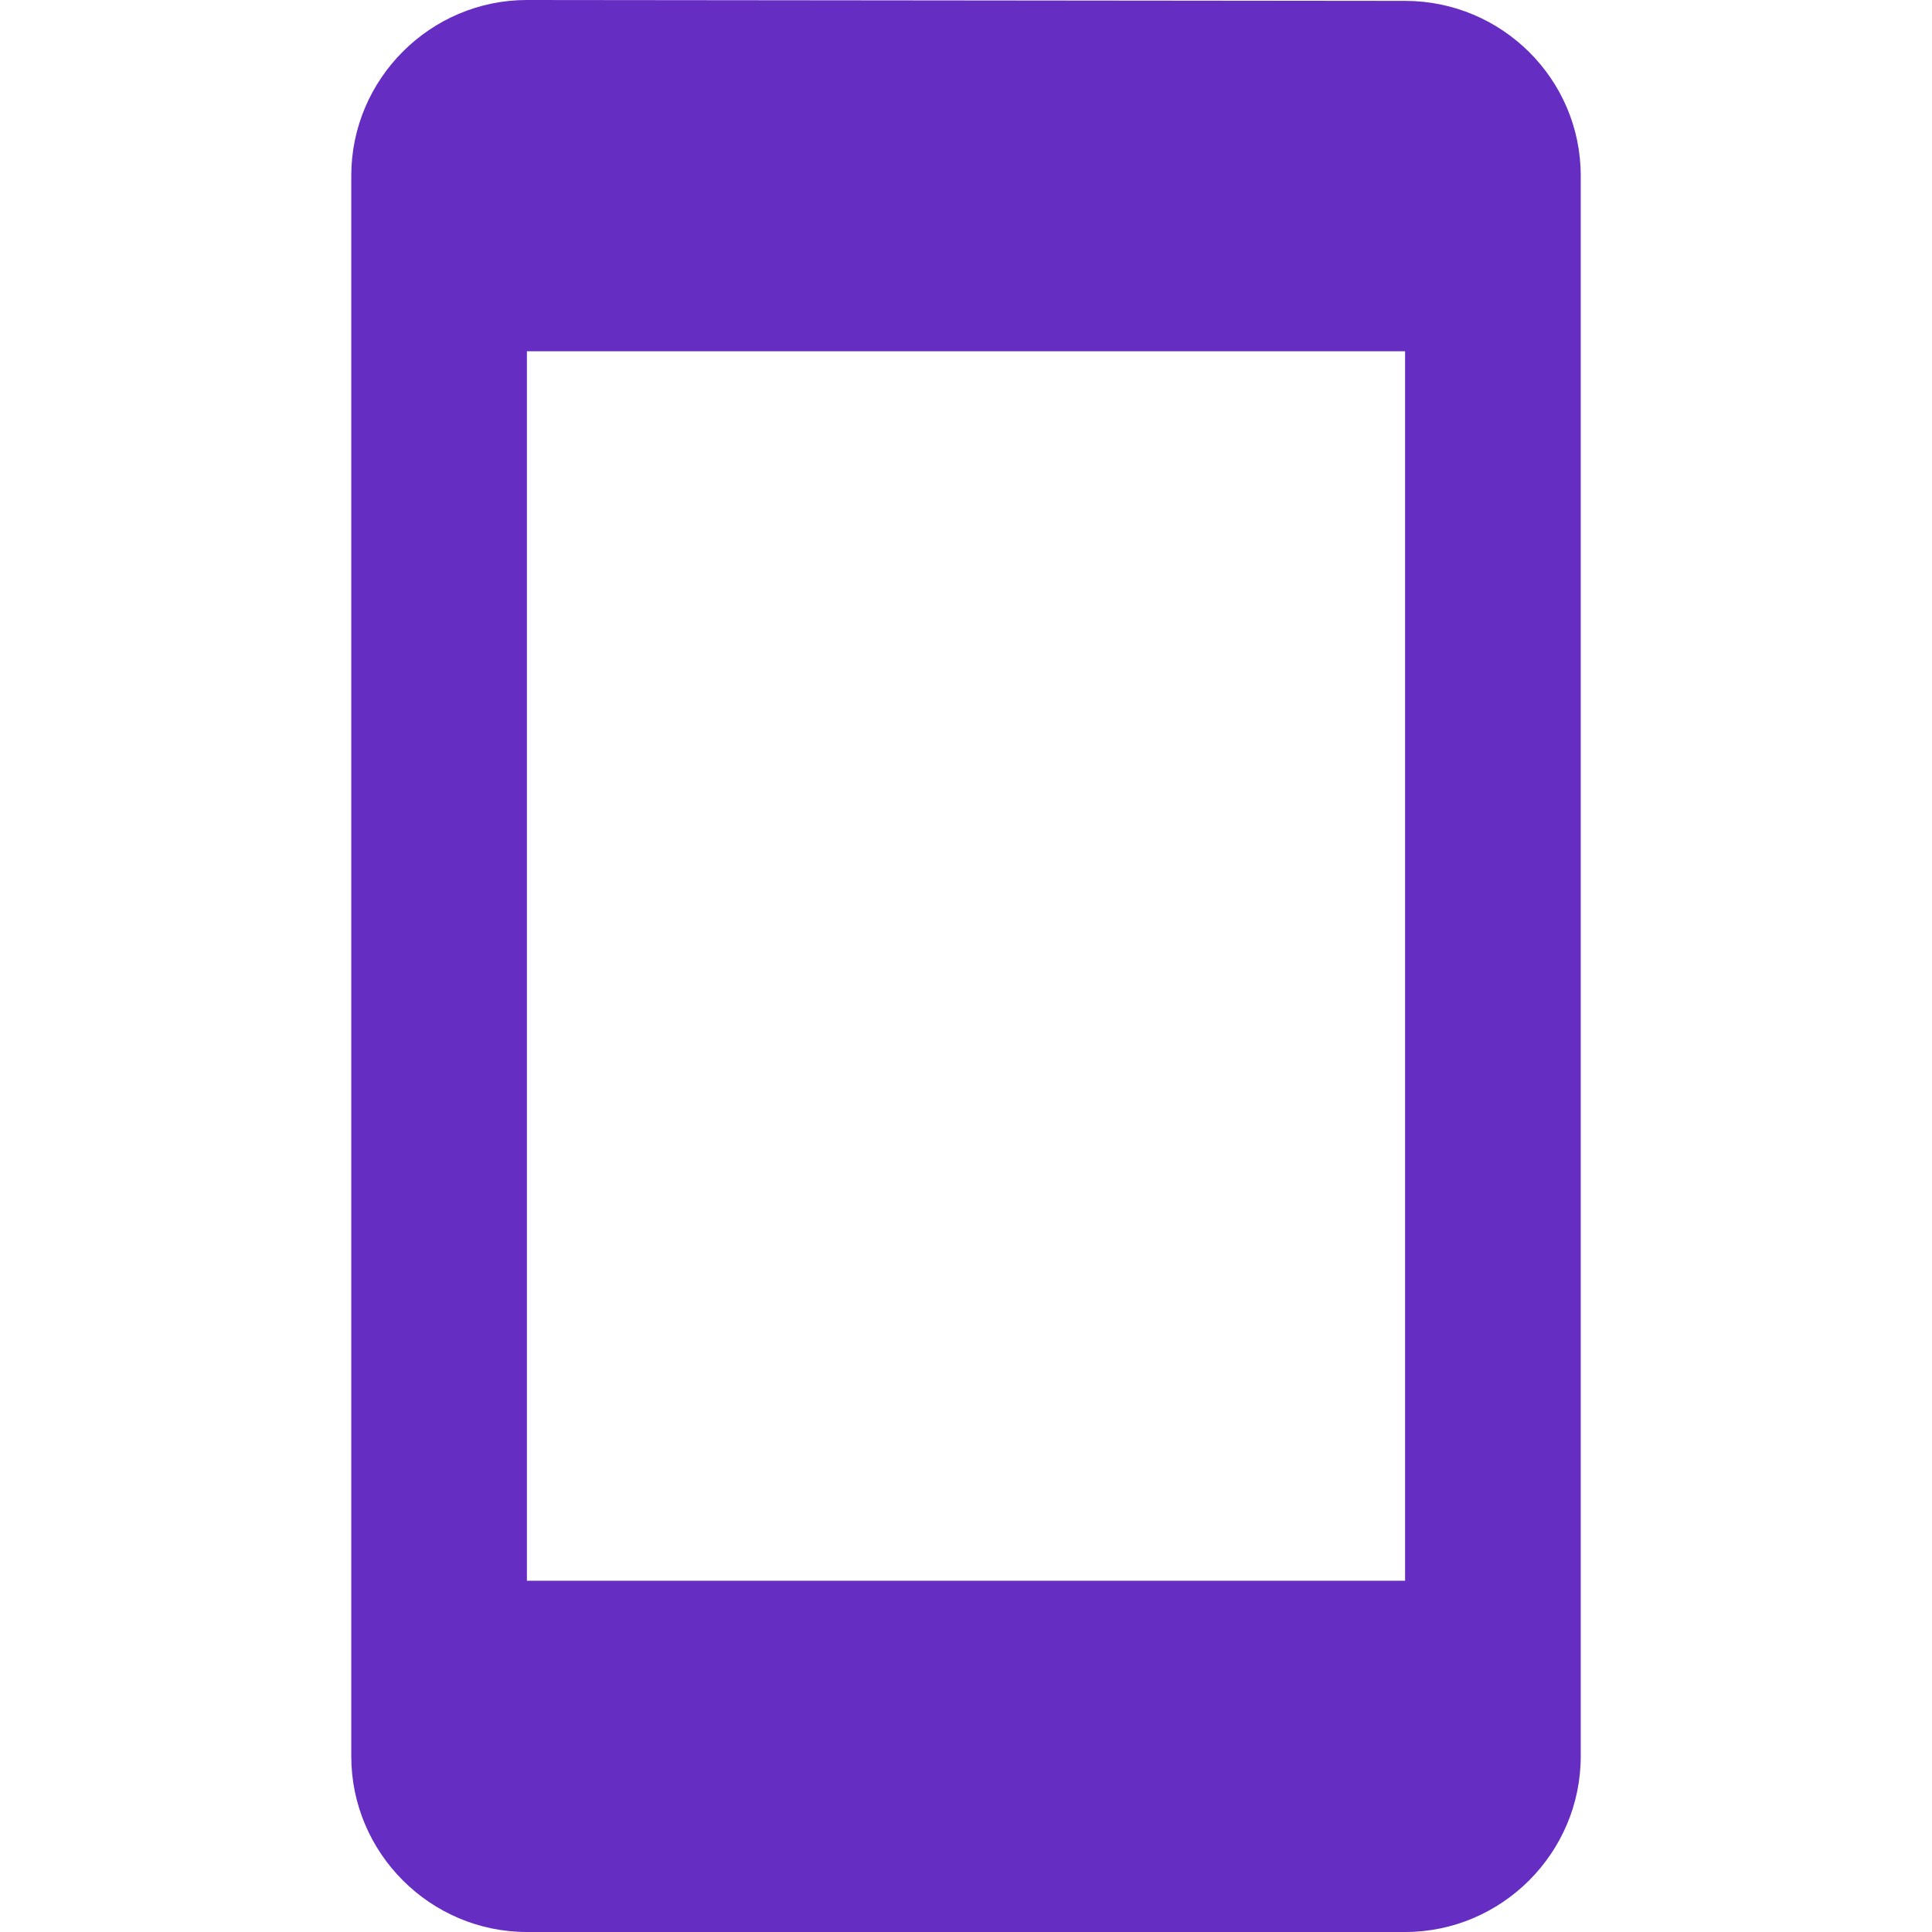
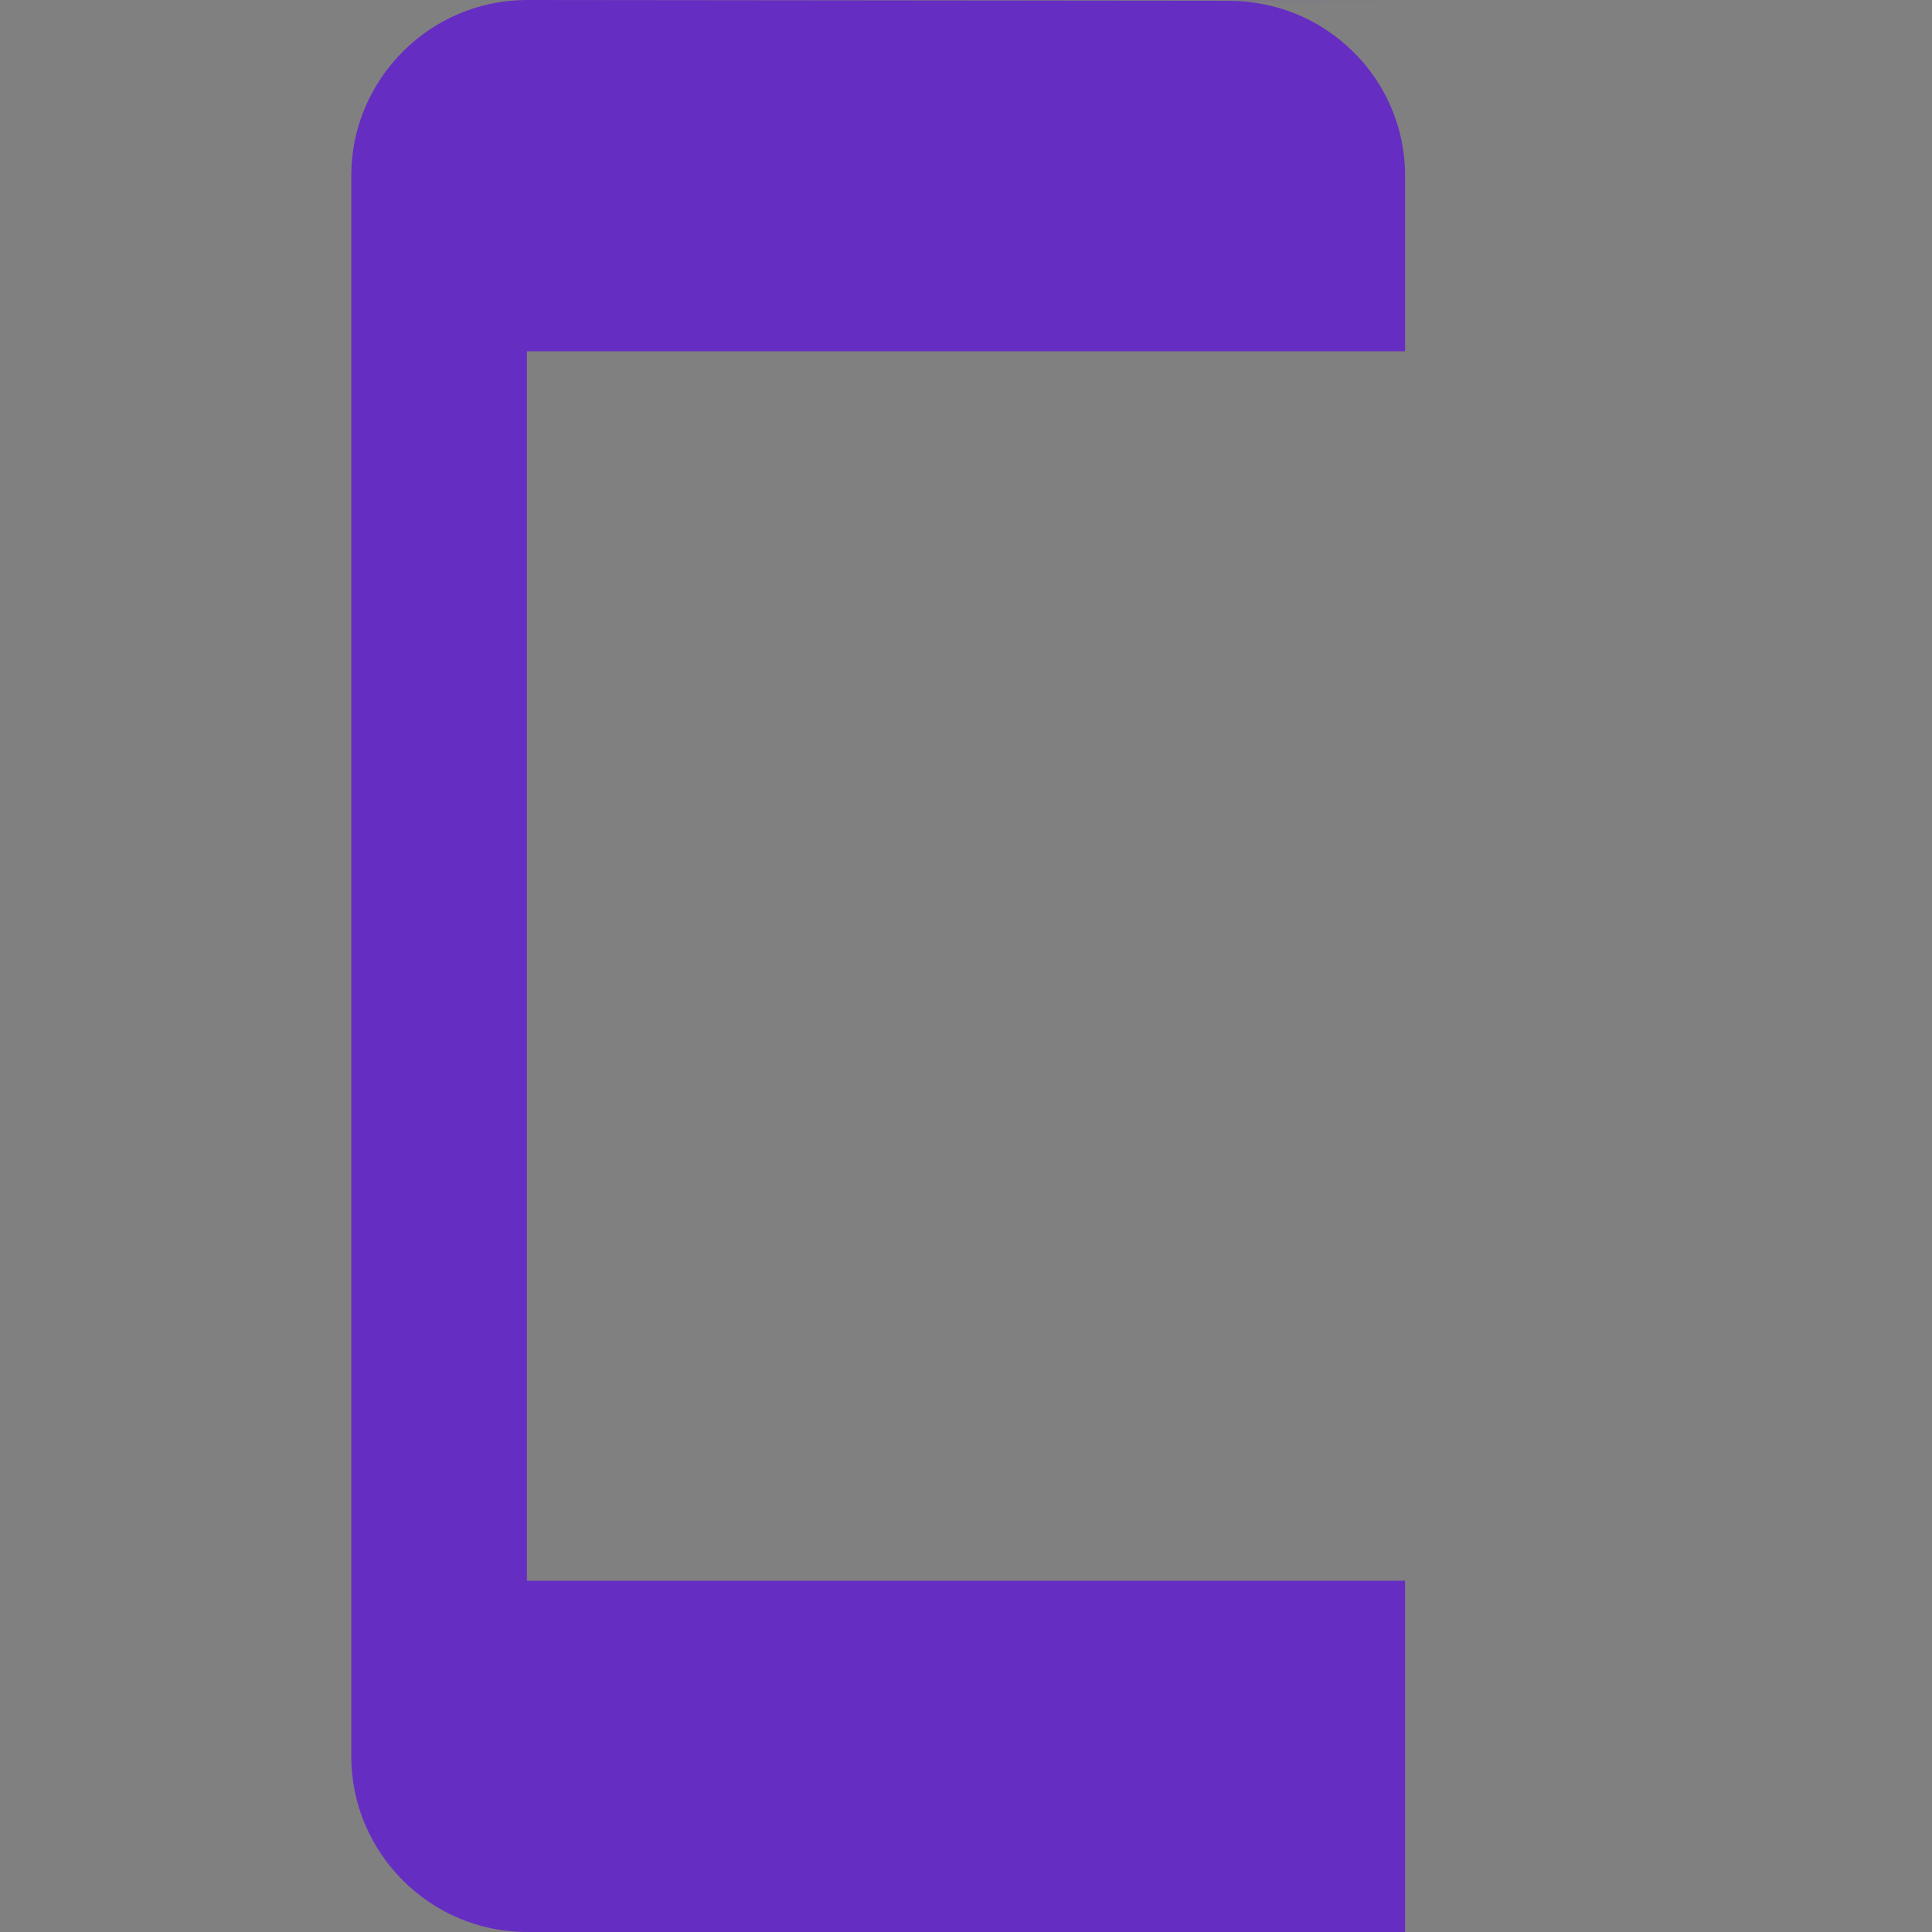
<svg xmlns="http://www.w3.org/2000/svg" xmlns:xlink="http://www.w3.org/1999/xlink" width="22" height="22" viewBox="0 0 22 22">
  <rect x="0" y="0" width="22" height="22" fill="#808080" stroke="none" />
  <title>mobile-icon</title>
  <desc>Created using Figma</desc>
  <use xlink:href="#a" fill="#FFF" />
  <use xlink:href="#b" transform="translate(4)" fill="#662DC2" />
  <defs>
-     <path id="a" d="M0 0h22v22H0V0z" />
-     <path id="b" d="M12 .01L2 0C.9 0 0 .9 0 2v18c0 1.1.9 2 2 2h10c1.1 0 2-.9 2-2V2c0-1.1-.9-1.99-2-1.99zM12 18H2V4h10v14z" />
+     <path id="b" d="M12 .01L2 0C.9 0 0 .9 0 2v18c0 1.1.9 2 2 2h10V2c0-1.1-.9-1.99-2-1.99zM12 18H2V4h10v14z" />
  </defs>
</svg>